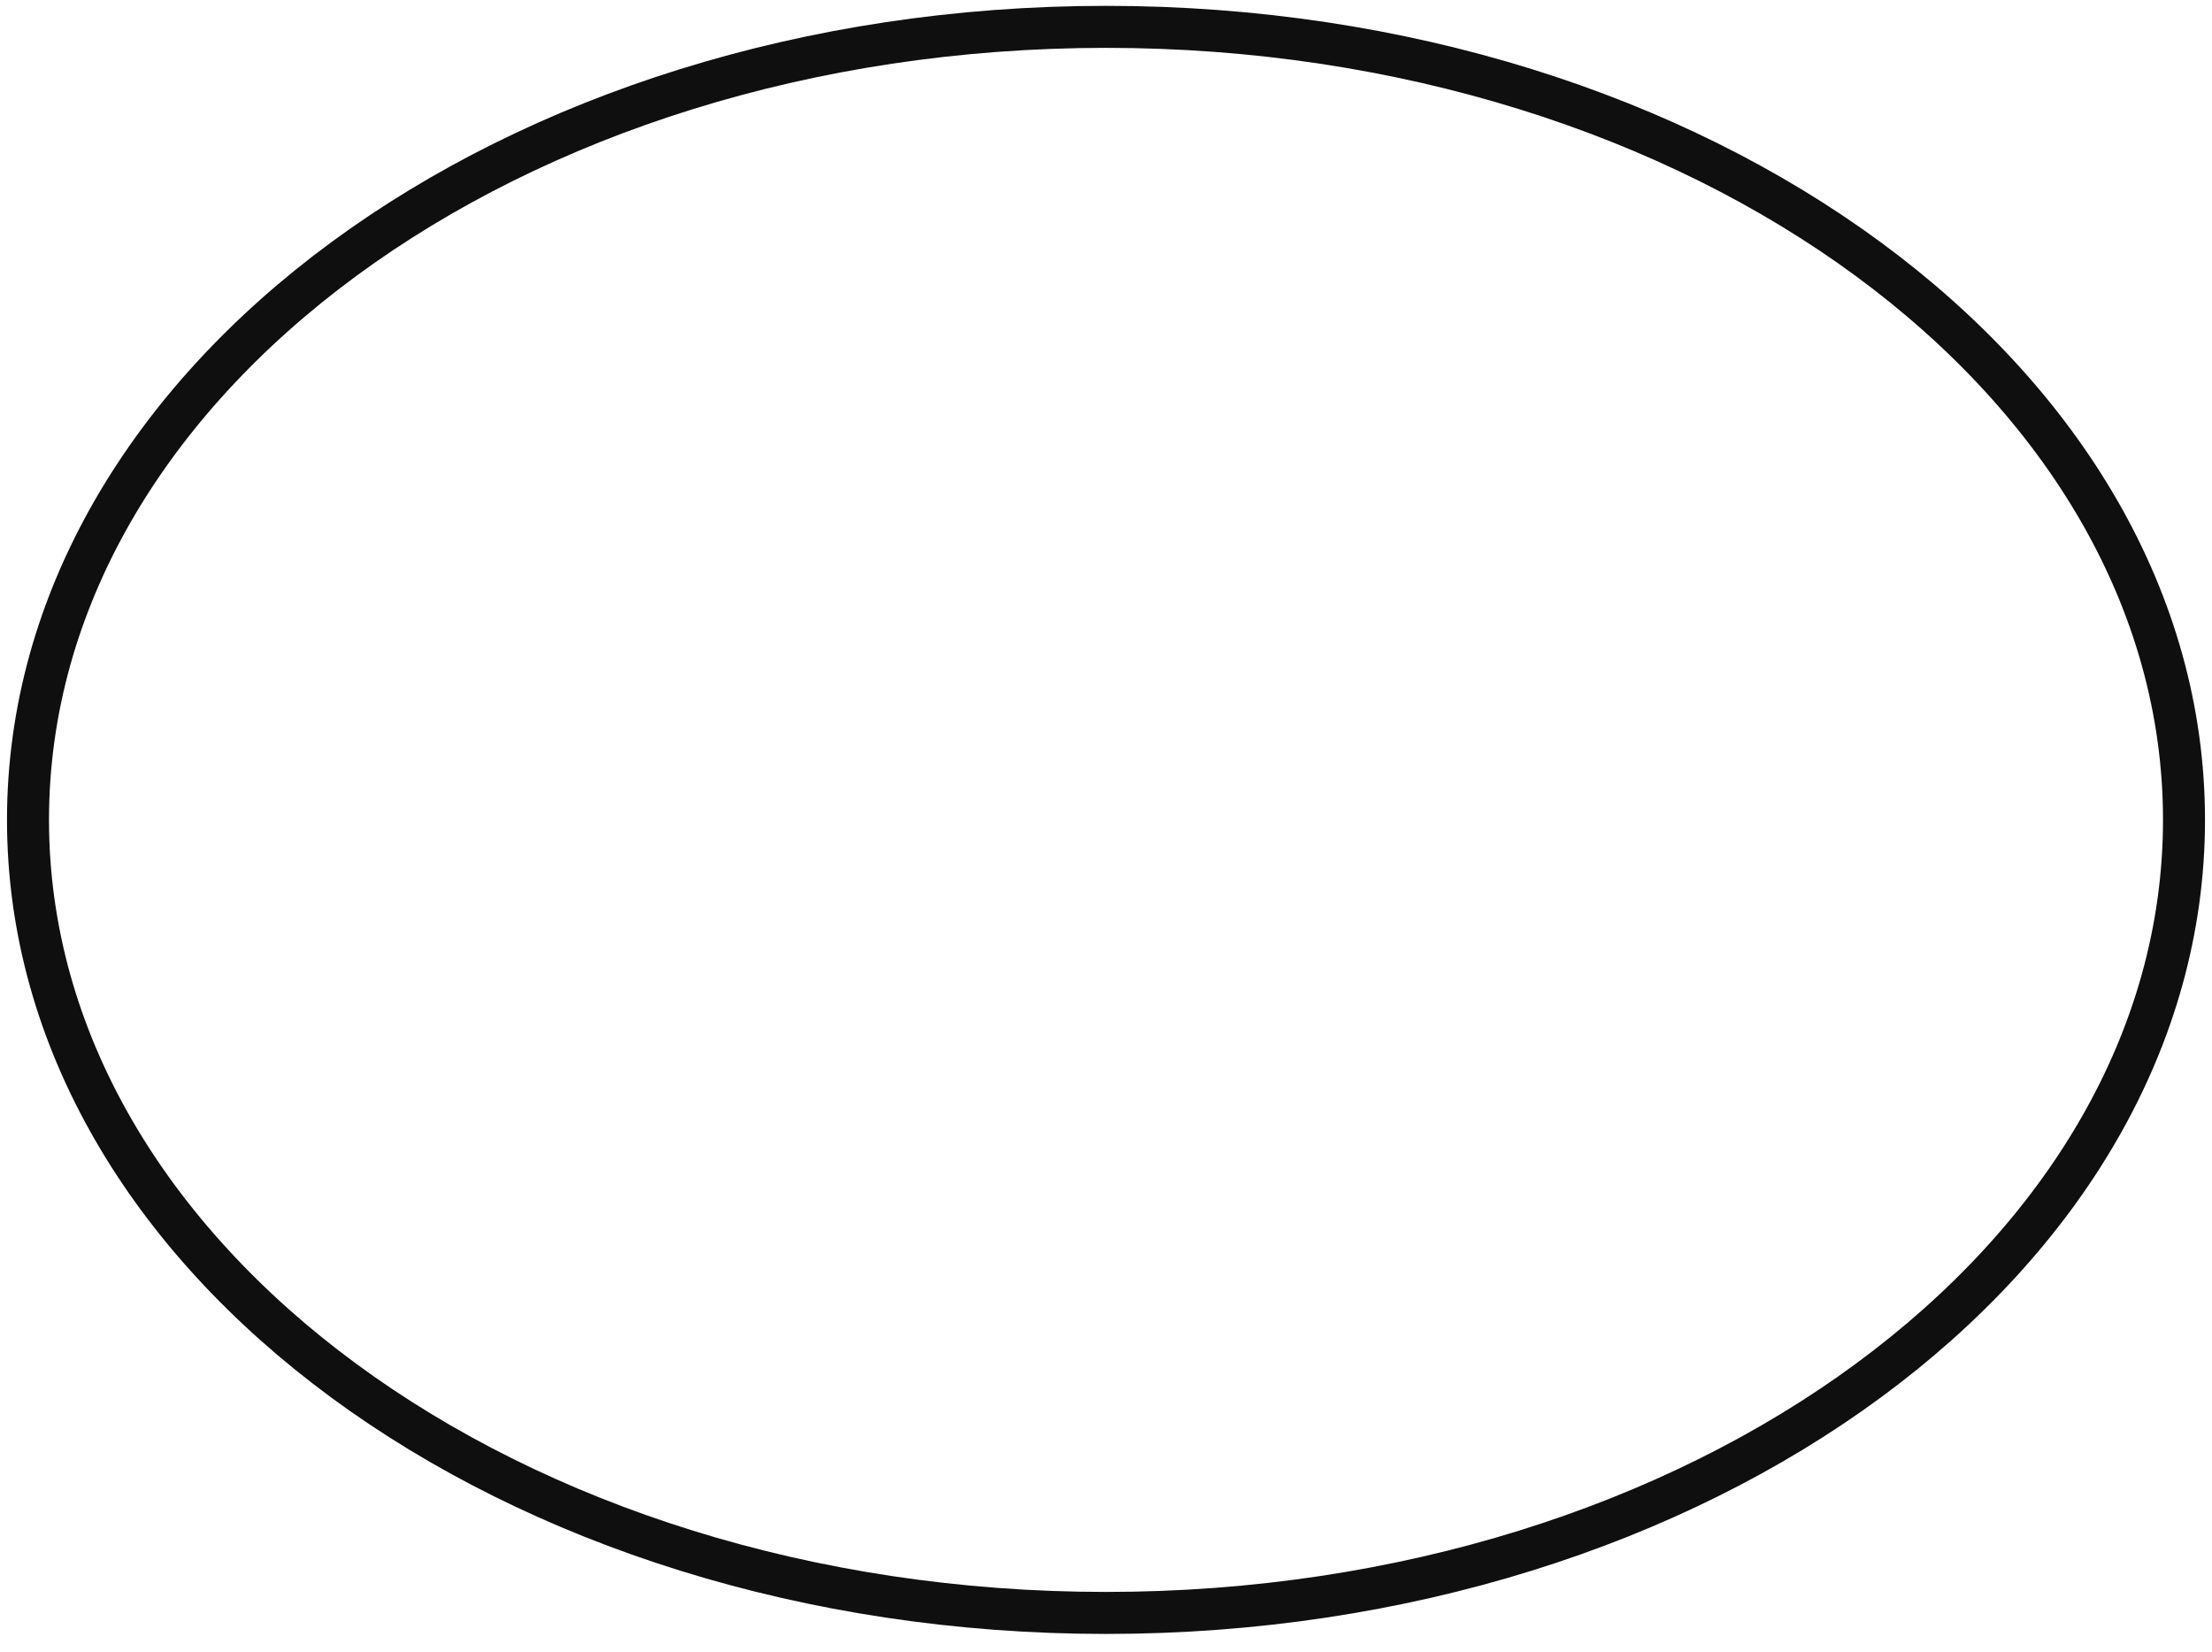
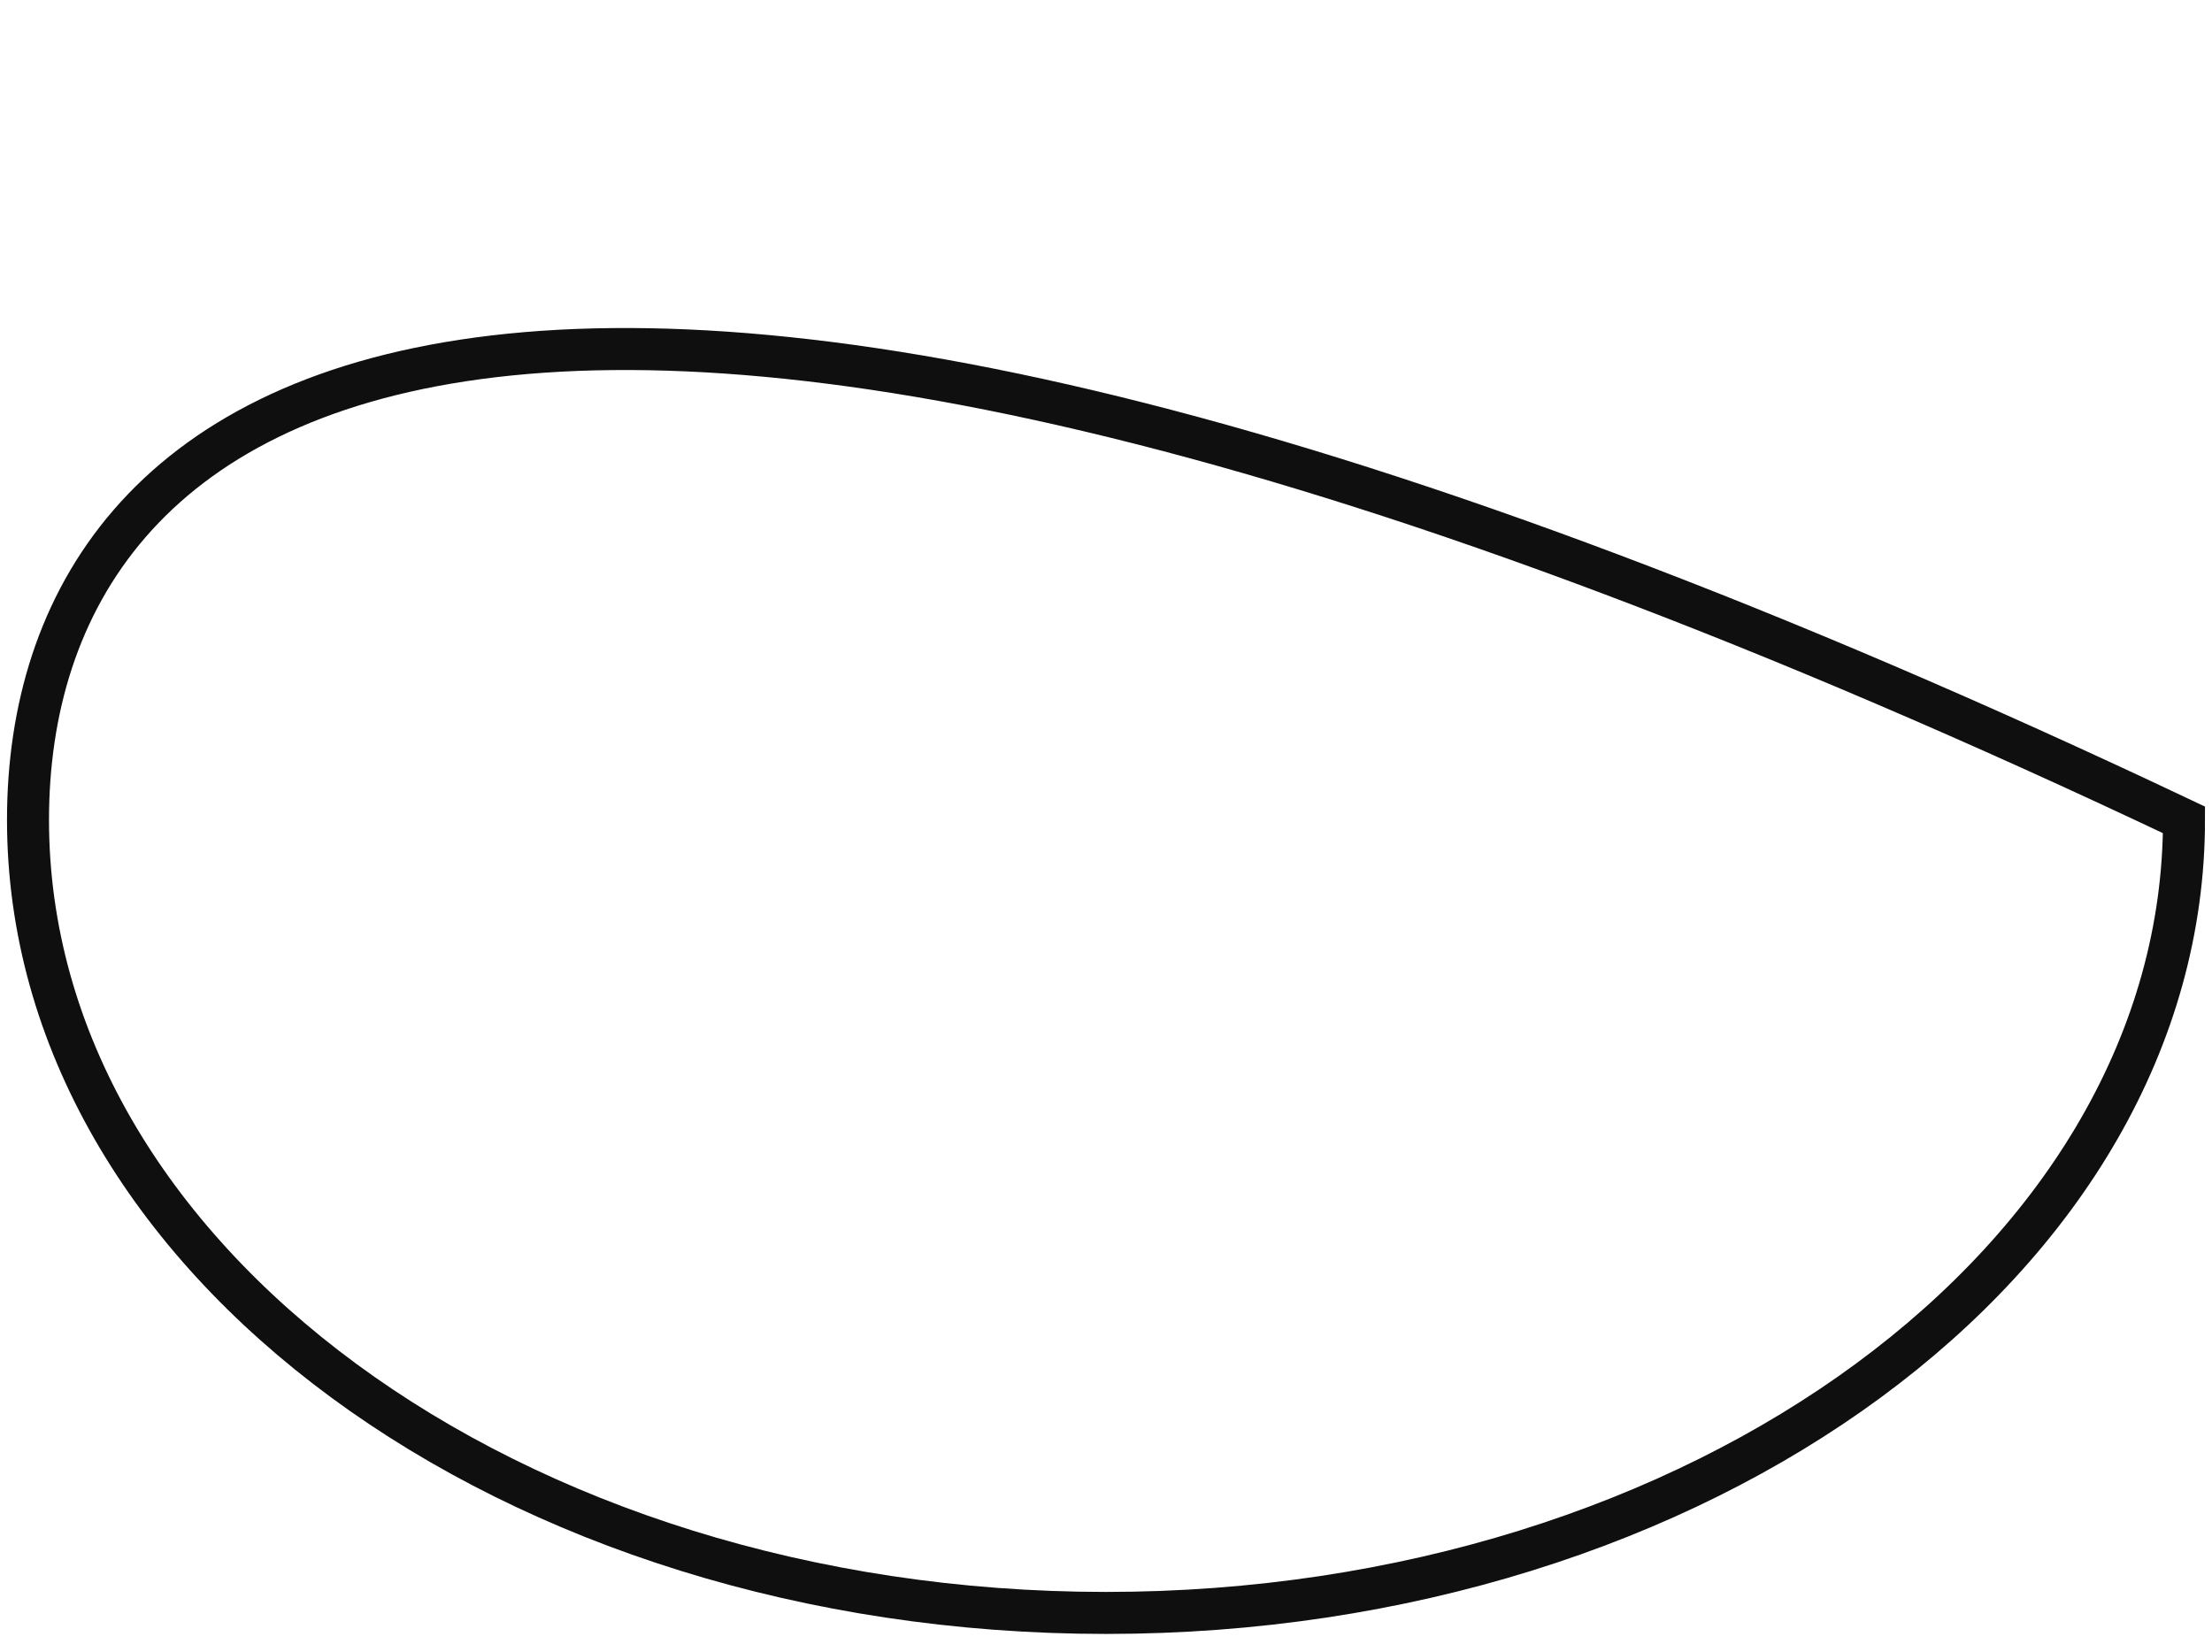
<svg xmlns="http://www.w3.org/2000/svg" width="79" height="59" viewBox="0 0 79 59" fill="none">
-   <path d="M39.5 57.602C60.763 57.602 78 44.922 78 29.28C78 13.639 60.763 0.959 39.5 0.959C18.237 0.959 1 13.639 1 29.28C1 44.922 18.237 57.602 39.5 57.602Z" stroke="#0F0F0F" stroke-width="1.5" />
+   <path d="M39.5 57.602C60.763 57.602 78 44.922 78 29.28C18.237 0.959 1 13.639 1 29.28C1 44.922 18.237 57.602 39.5 57.602Z" stroke="#0F0F0F" stroke-width="1.5" />
</svg>